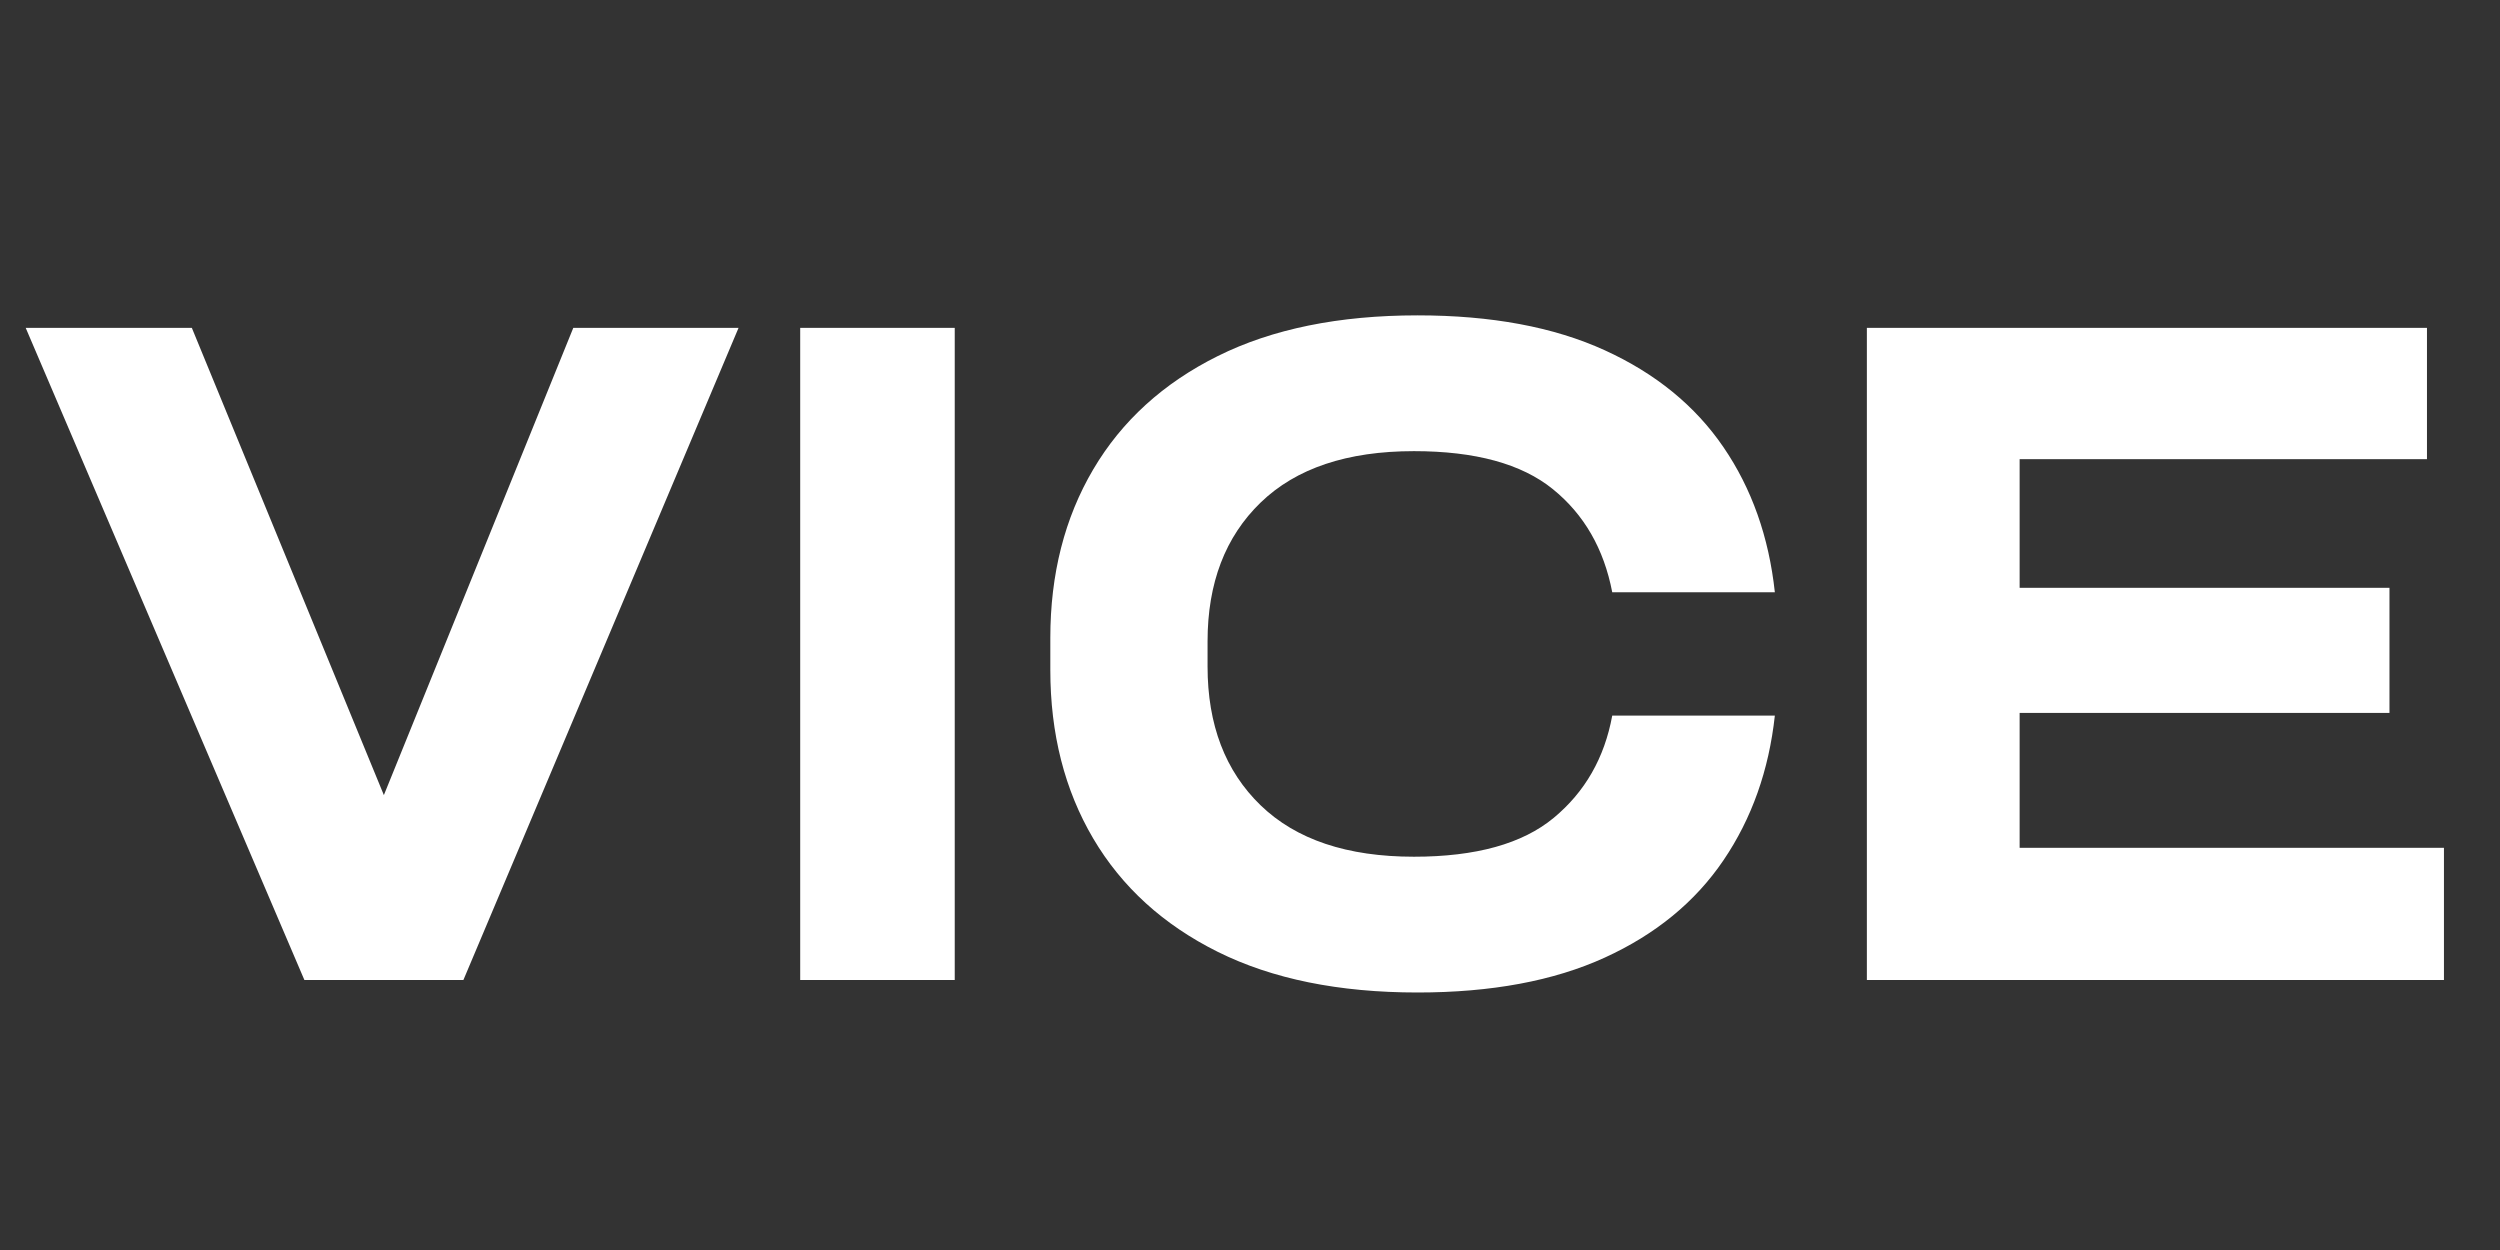
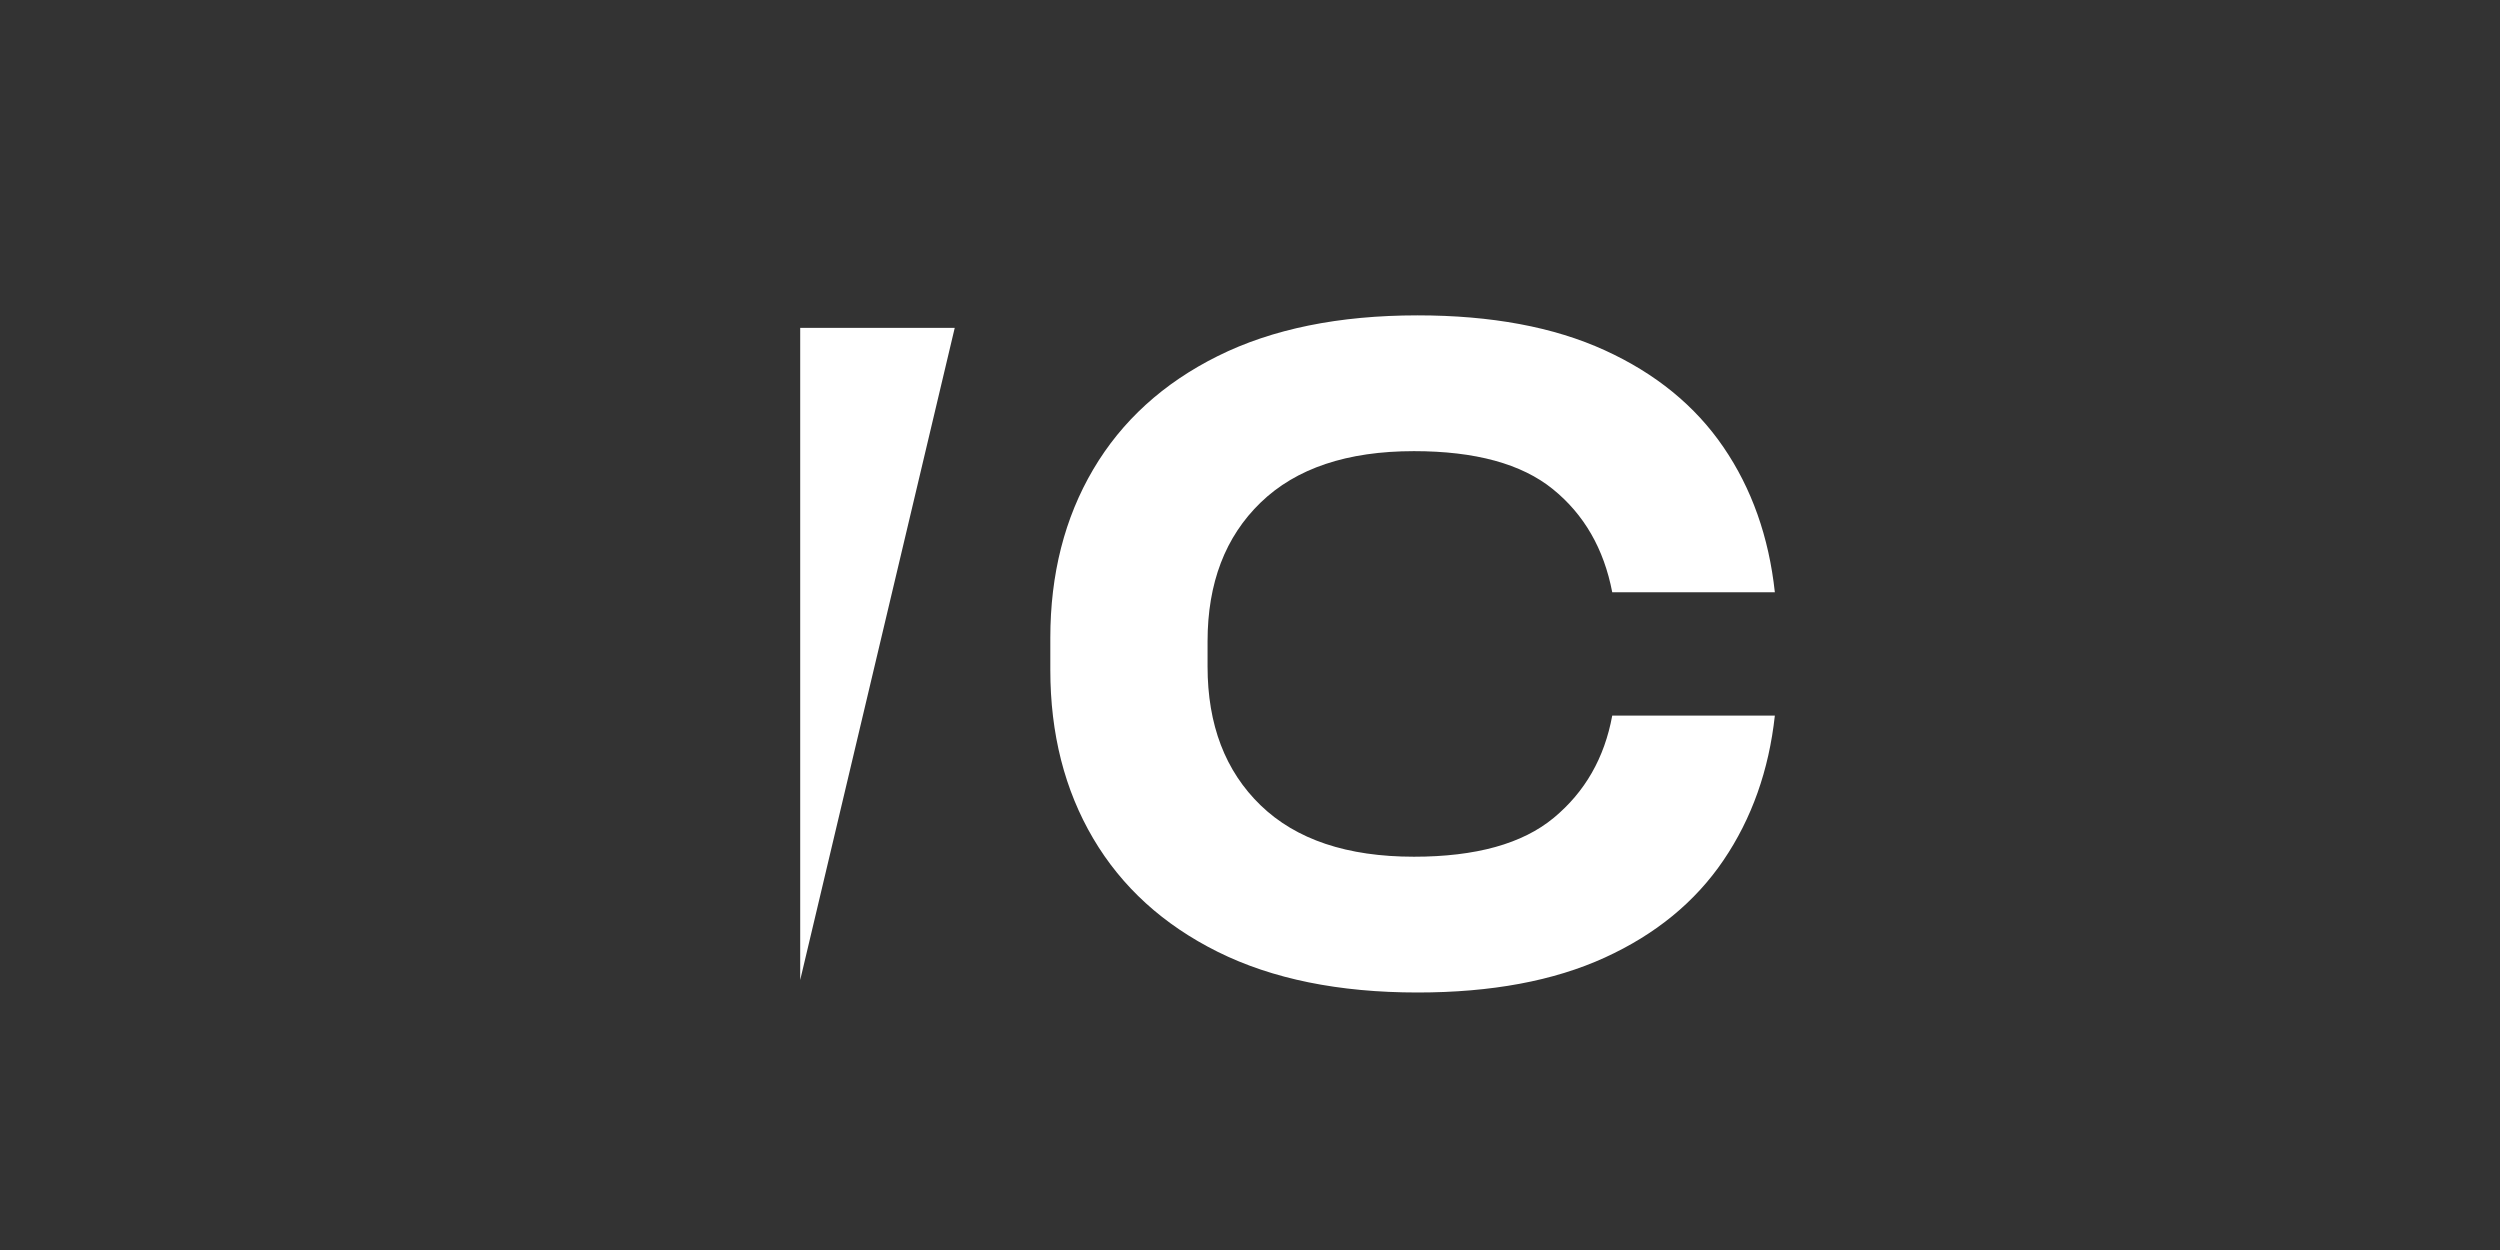
<svg xmlns="http://www.w3.org/2000/svg" width="1000" zoomAndPan="magnify" viewBox="0 0 750 375" height="500" preserveAspectRatio="xMidYMid meet" version="1.0">
  <rect x="0" y="0" width="750" height="375" fill="#333333" stroke="none" />
  <defs>
    <g />
  </defs>
  <g fill="#ffffff" fill-opacity="1">
    <g transform="translate(8.504, 294)">
      <g>
-         <path d="M 106.656 -55.469 L 163.484 -195.641 L 213.062 -195.641 L 130.516 0 L 82.812 0 L -0.797 -195.641 L 49.047 -195.641 Z M 106.656 -55.469 " />
-       </g>
+         </g>
    </g>
  </g>
  <g fill="#ffffff" fill-opacity="1">
    <g transform="translate(220.764, 294)">
      <g>
-         <path d="M 65.656 -195.641 L 65.656 0 L 19.297 0 L 19.297 -195.641 Z M 65.656 -195.641 " />
+         <path d="M 65.656 -195.641 L 19.297 0 L 19.297 -195.641 Z M 65.656 -195.641 " />
      </g>
    </g>
  </g>
  <g fill="#ffffff" fill-opacity="1">
    <g transform="translate(305.721, 294)">
      <g>
        <path d="M 9.375 -93 L 9.375 -102.641 C 9.375 -121.754 13.66 -138.594 22.234 -153.156 C 30.816 -167.719 43.281 -179.062 59.625 -187.188 C 75.977 -195.32 95.945 -199.391 119.531 -199.391 C 141.688 -199.391 160.398 -195.906 175.672 -188.938 C 190.953 -181.969 202.832 -172.273 211.312 -159.859 C 219.801 -147.441 224.941 -132.926 226.734 -116.312 L 177.953 -116.312 C 175.453 -129.352 169.508 -139.672 160.125 -147.266 C 150.75 -154.859 136.859 -158.656 118.453 -158.656 C 98.441 -158.656 83.117 -153.52 72.484 -143.25 C 61.859 -132.977 56.547 -119.086 56.547 -101.578 L 56.547 -94.062 C 56.547 -76.551 61.859 -62.66 72.484 -52.391 C 83.117 -42.117 98.441 -36.984 118.453 -36.984 C 137.035 -36.984 151.016 -40.867 160.391 -48.641 C 169.773 -56.41 175.629 -66.641 177.953 -79.328 L 226.734 -79.328 C 224.941 -62.891 219.801 -48.414 211.312 -35.906 C 202.832 -23.406 190.953 -13.672 175.672 -6.703 C 160.398 0.266 141.688 3.75 119.531 3.75 C 95.945 3.75 75.977 -0.312 59.625 -8.438 C 43.281 -16.57 30.816 -27.914 22.234 -42.469 C 13.66 -57.031 9.375 -73.875 9.375 -93 Z M 9.375 -93 " />
      </g>
    </g>
  </g>
  <g fill="#ffffff" fill-opacity="1">
    <g transform="translate(541.029, 294)">
      <g>
-         <path d="M 192.156 0 L 19.031 0 L 19.031 -195.641 L 187.062 -195.641 L 187.062 -156.25 L 64.859 -156.25 L 64.859 -117.656 L 175.812 -117.656 L 175.812 -80.125 L 64.859 -80.125 L 64.859 -39.656 L 192.156 -39.656 Z M 192.156 0 " />
-       </g>
+         </g>
    </g>
  </g>
</svg>